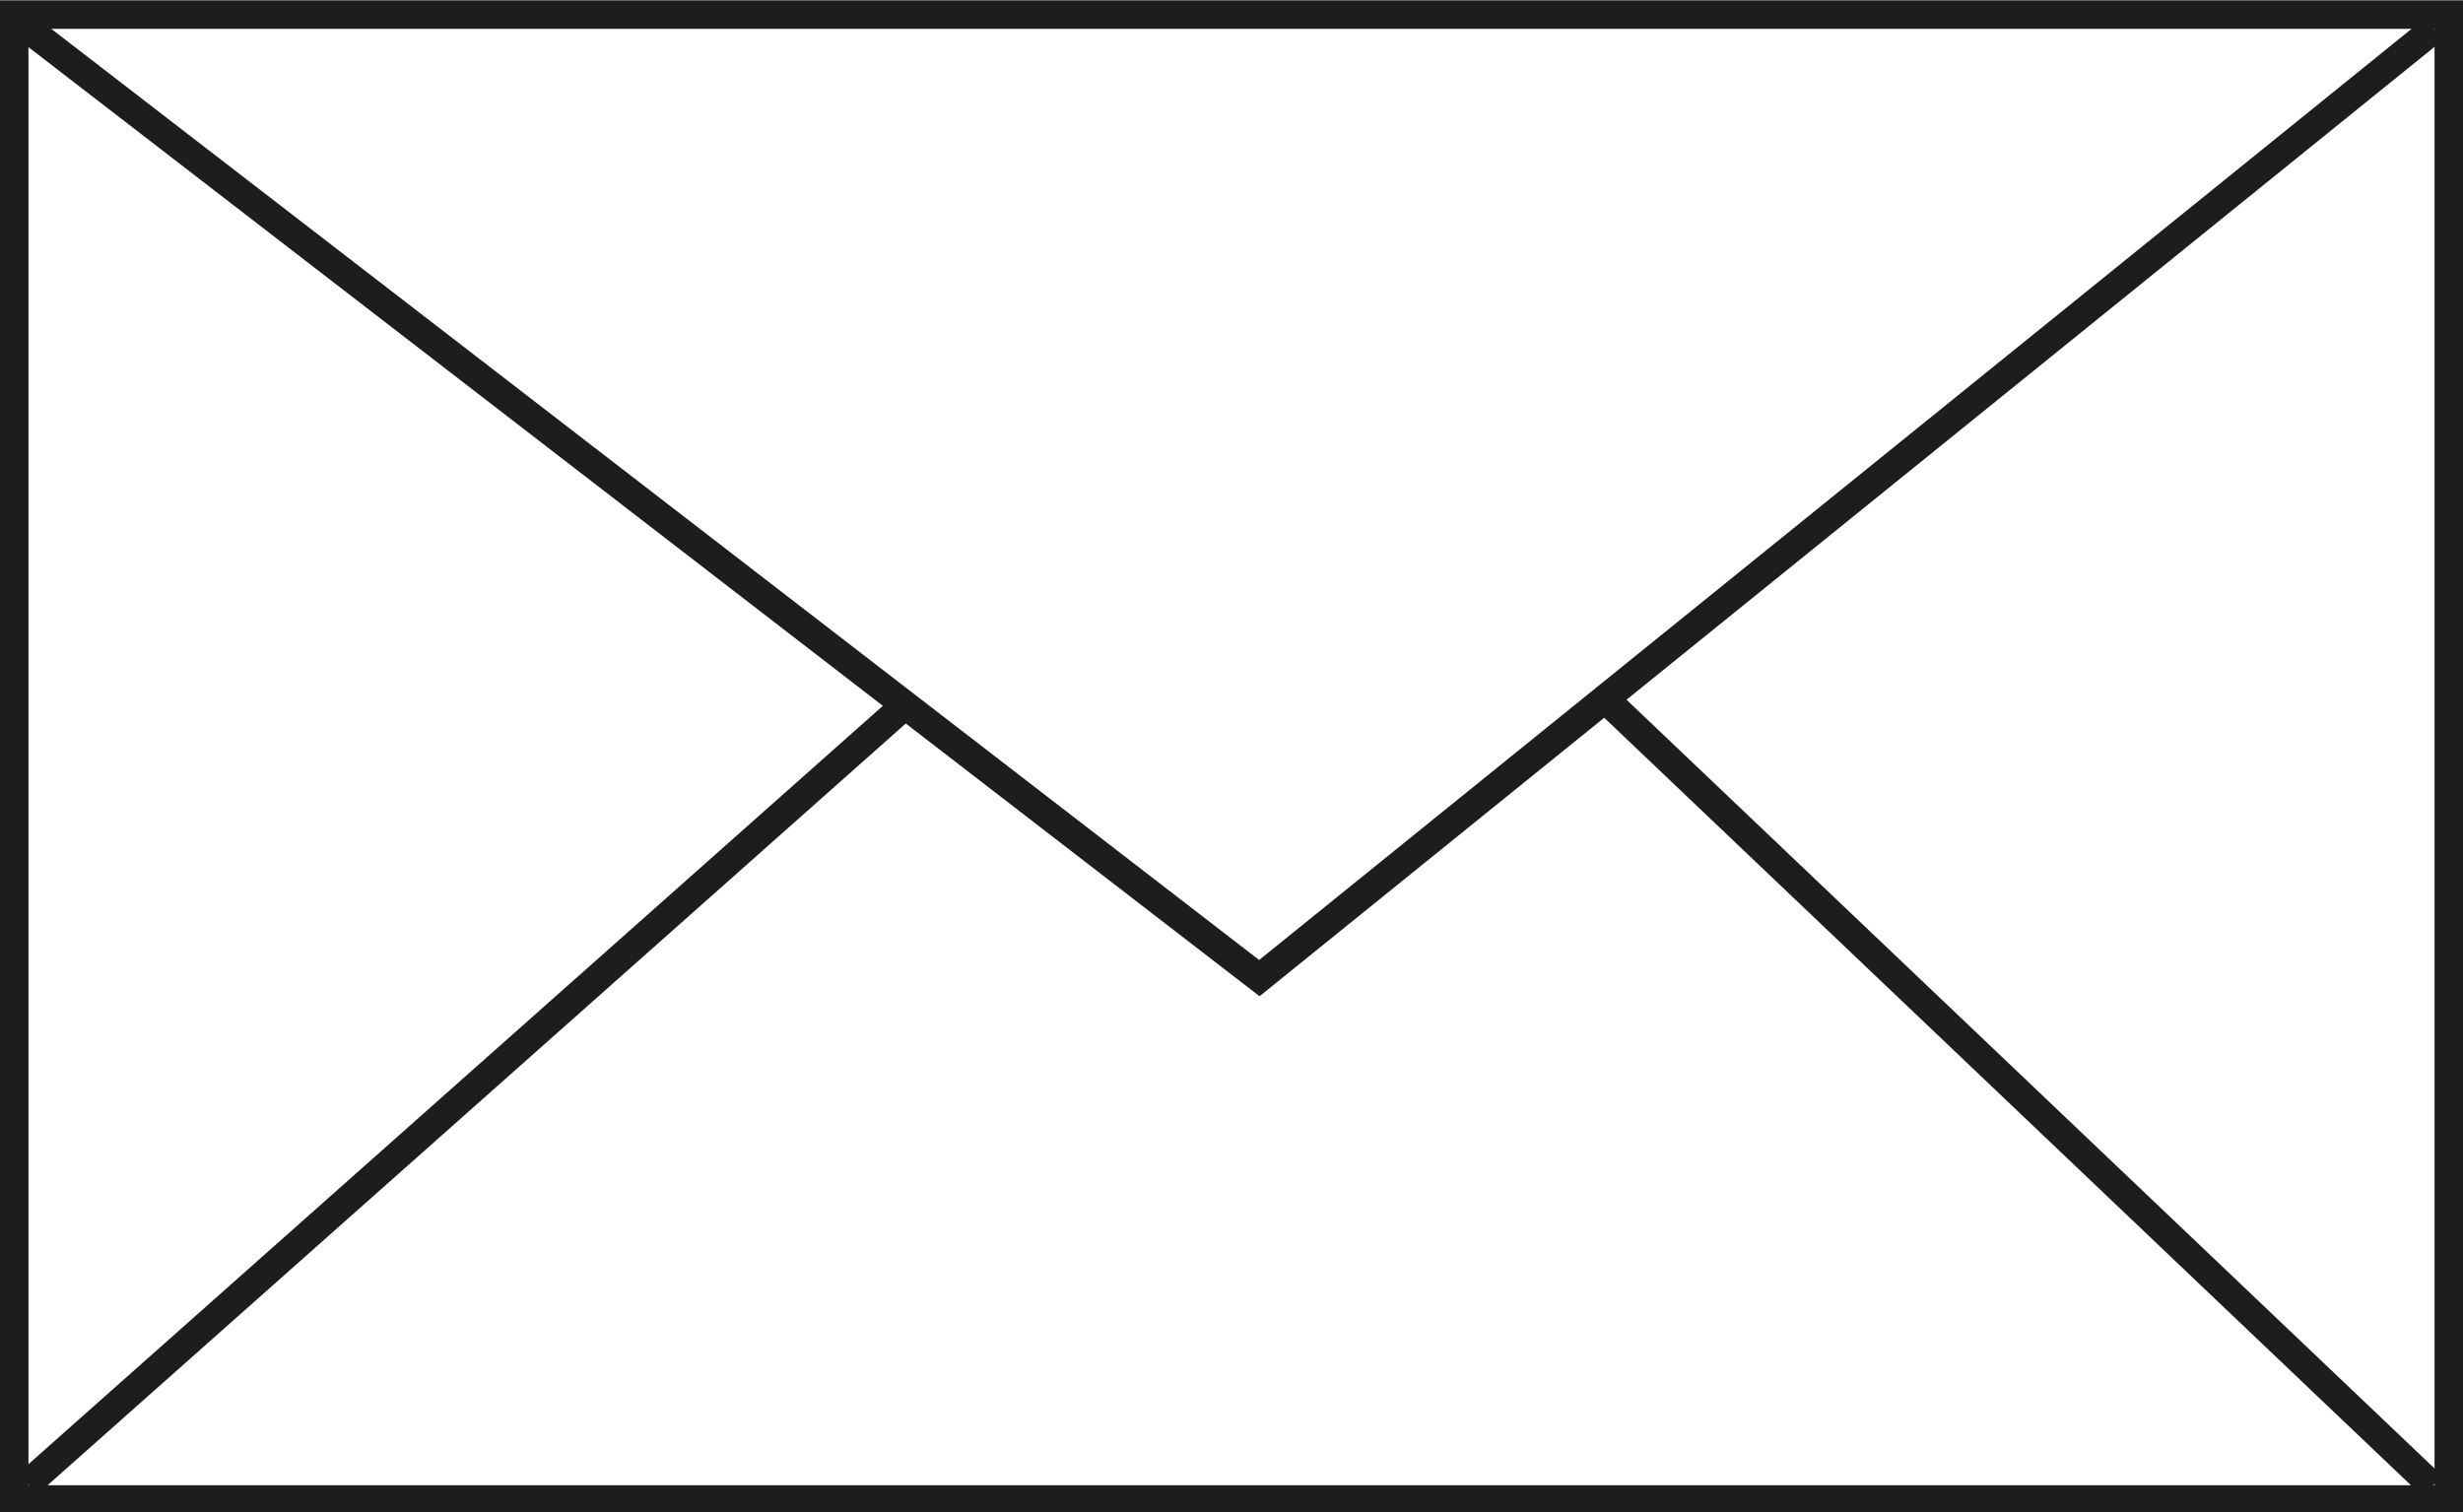
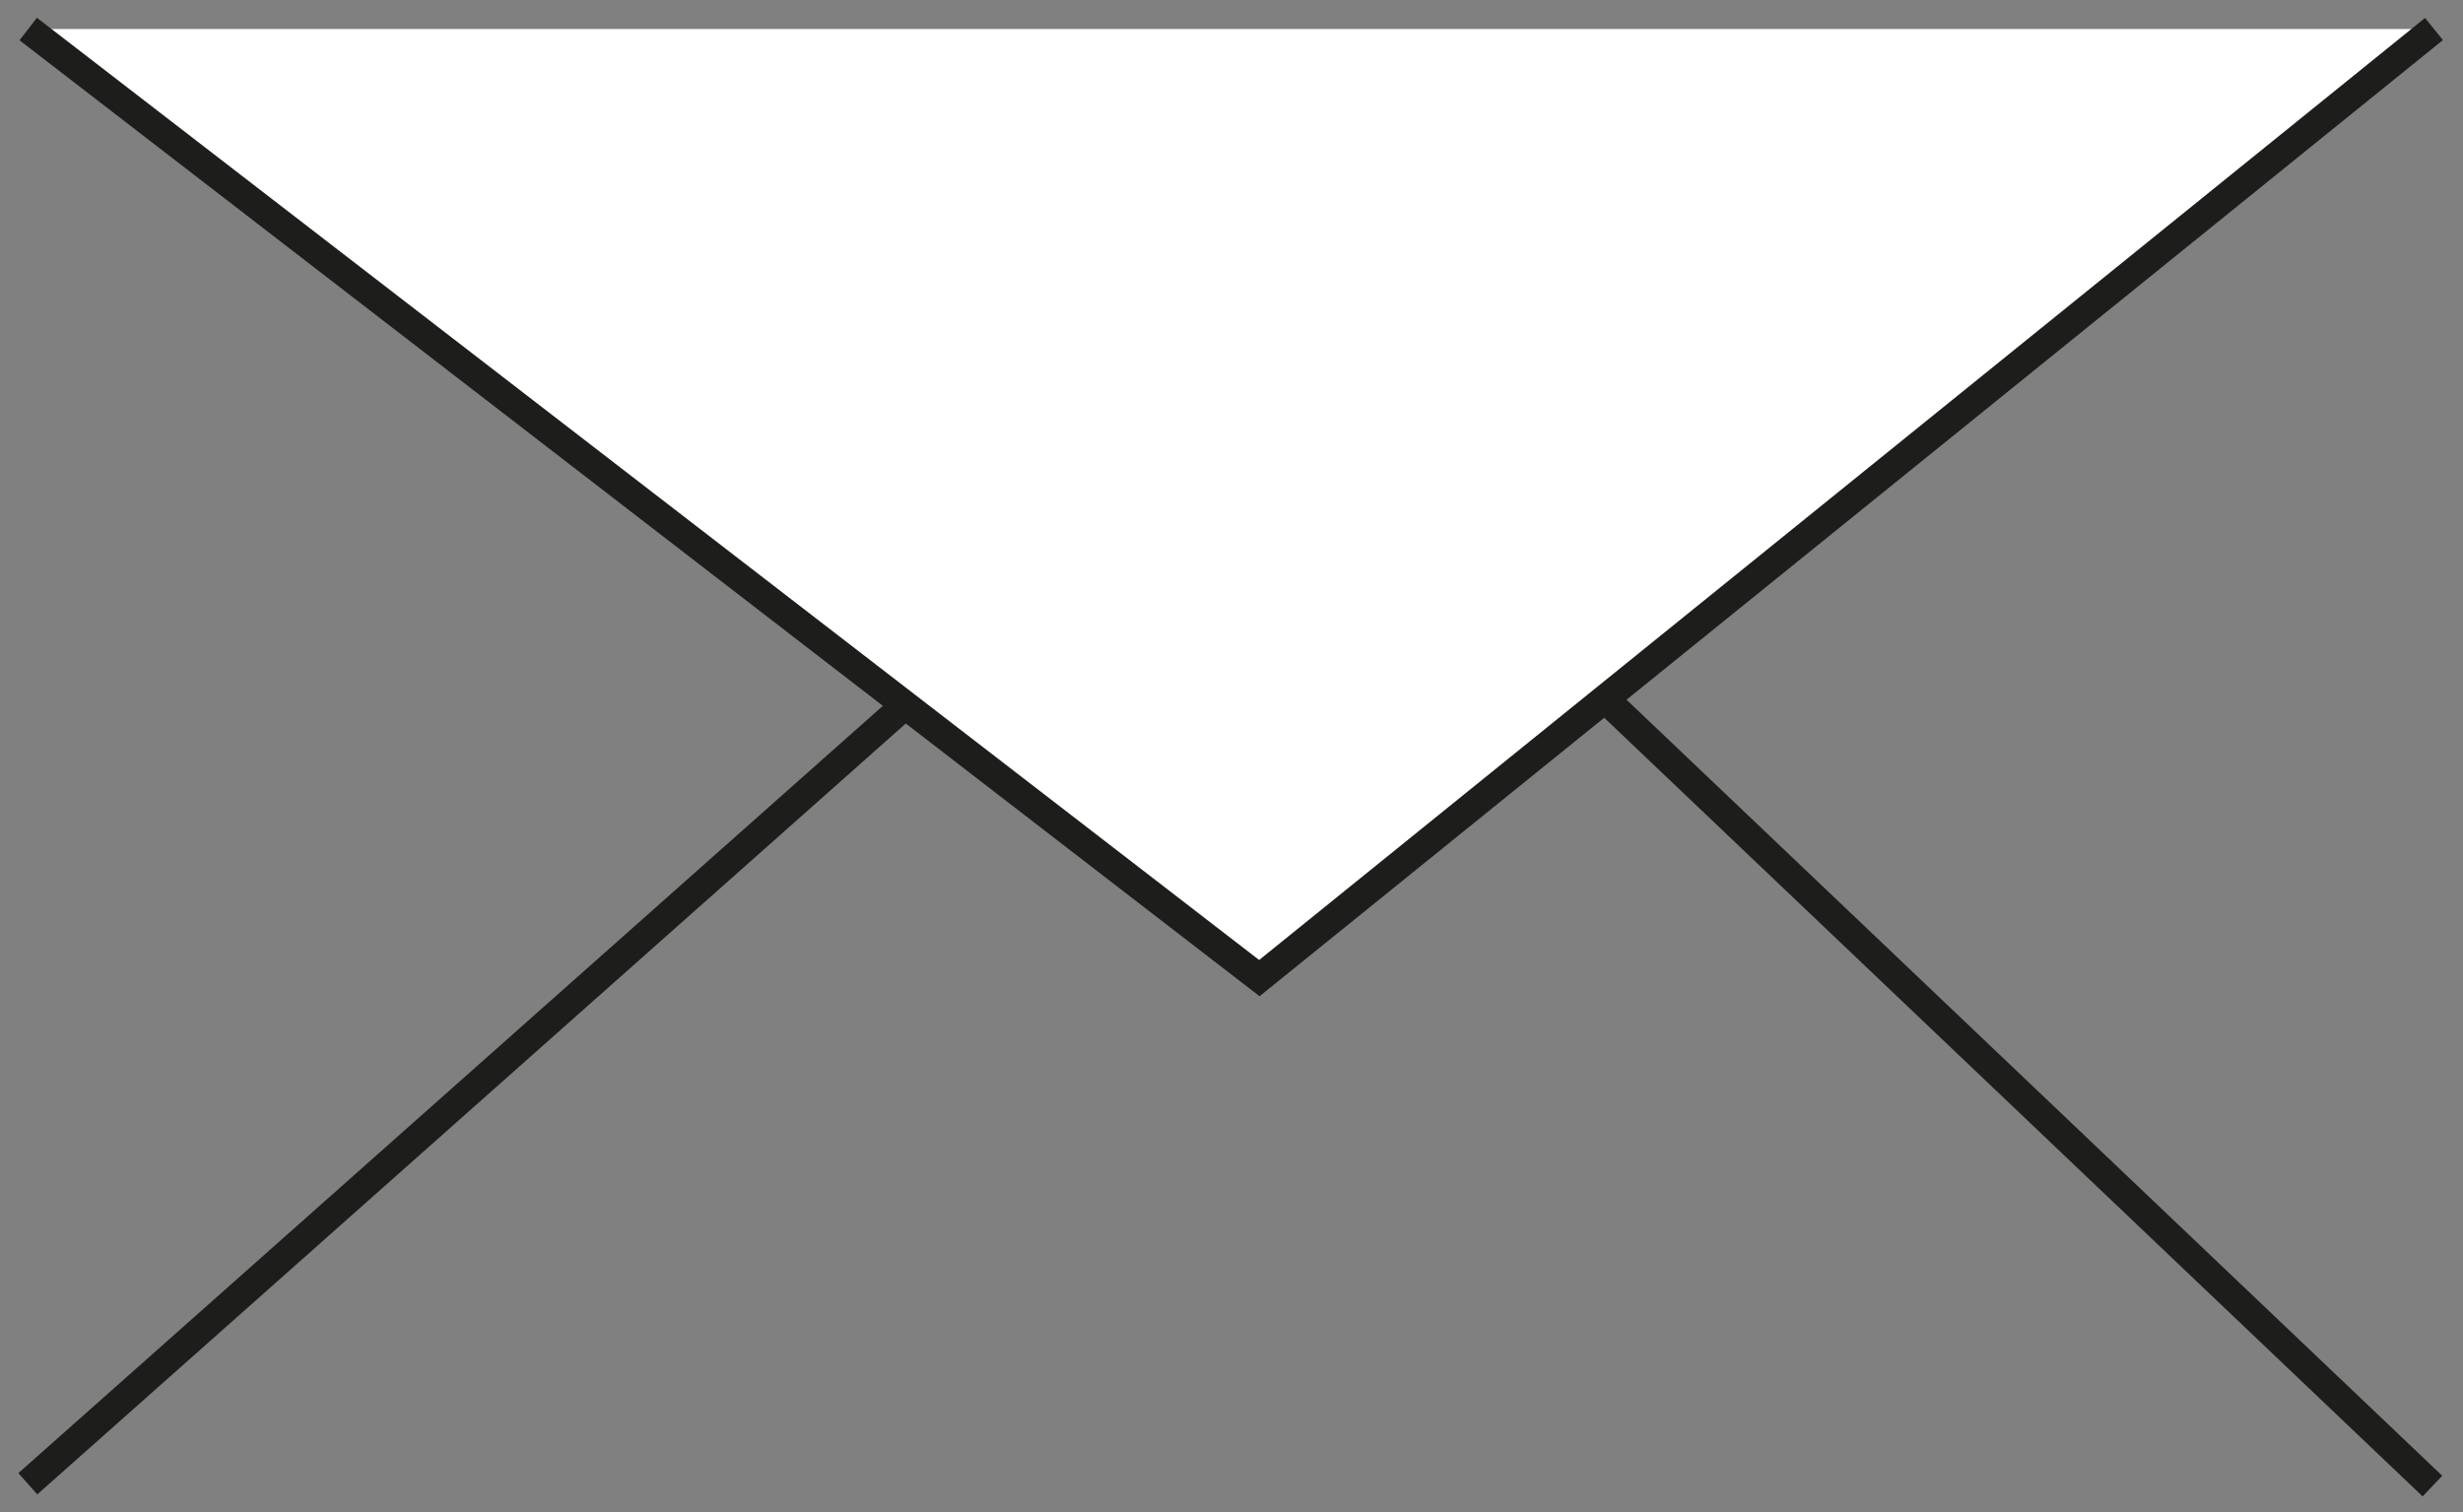
<svg xmlns="http://www.w3.org/2000/svg" version="1.1" id="Calque_1" x="0px" y="0px" width="43.281px" height="26.578px" viewBox="0 0 43.281 26.578" enable-background="new 0 0 43.281 26.578" xml:space="preserve">
  <rect x="0" y="0" width="43.281" height="26.578" fill="#808080" stroke="none" />
  <g>
-     <path fill="#FFFFFF" stroke="#1D1D1B" stroke-width="0.5" stroke-miterlimit="10" d="M28.563,8.401" />
-     <rect x="0.25" y="0.263" fill="#FFFFFF" stroke="#1D1D1B" stroke-width="0.5" stroke-miterlimit="10" width="42.781" height="26.091" />
    <line fill="#FFFFFF" stroke="#1D1D1B" stroke-width="0.5" stroke-miterlimit="10" x1="42.744" y1="26.119" x2="28.066" y2="12.152" />
    <line fill="#FFFFFF" stroke="#1D1D1B" stroke-width="0.5" stroke-miterlimit="10" x1="0.489" y1="26.078" x2="16.176" y2="12.152" />
    <polyline fill="#FFFFFF" stroke="#1D1D1B" stroke-width="0.5" stroke-miterlimit="10" points="42.771,0.51 22.13,17.191    0.496,0.51  " />
  </g>
</svg>